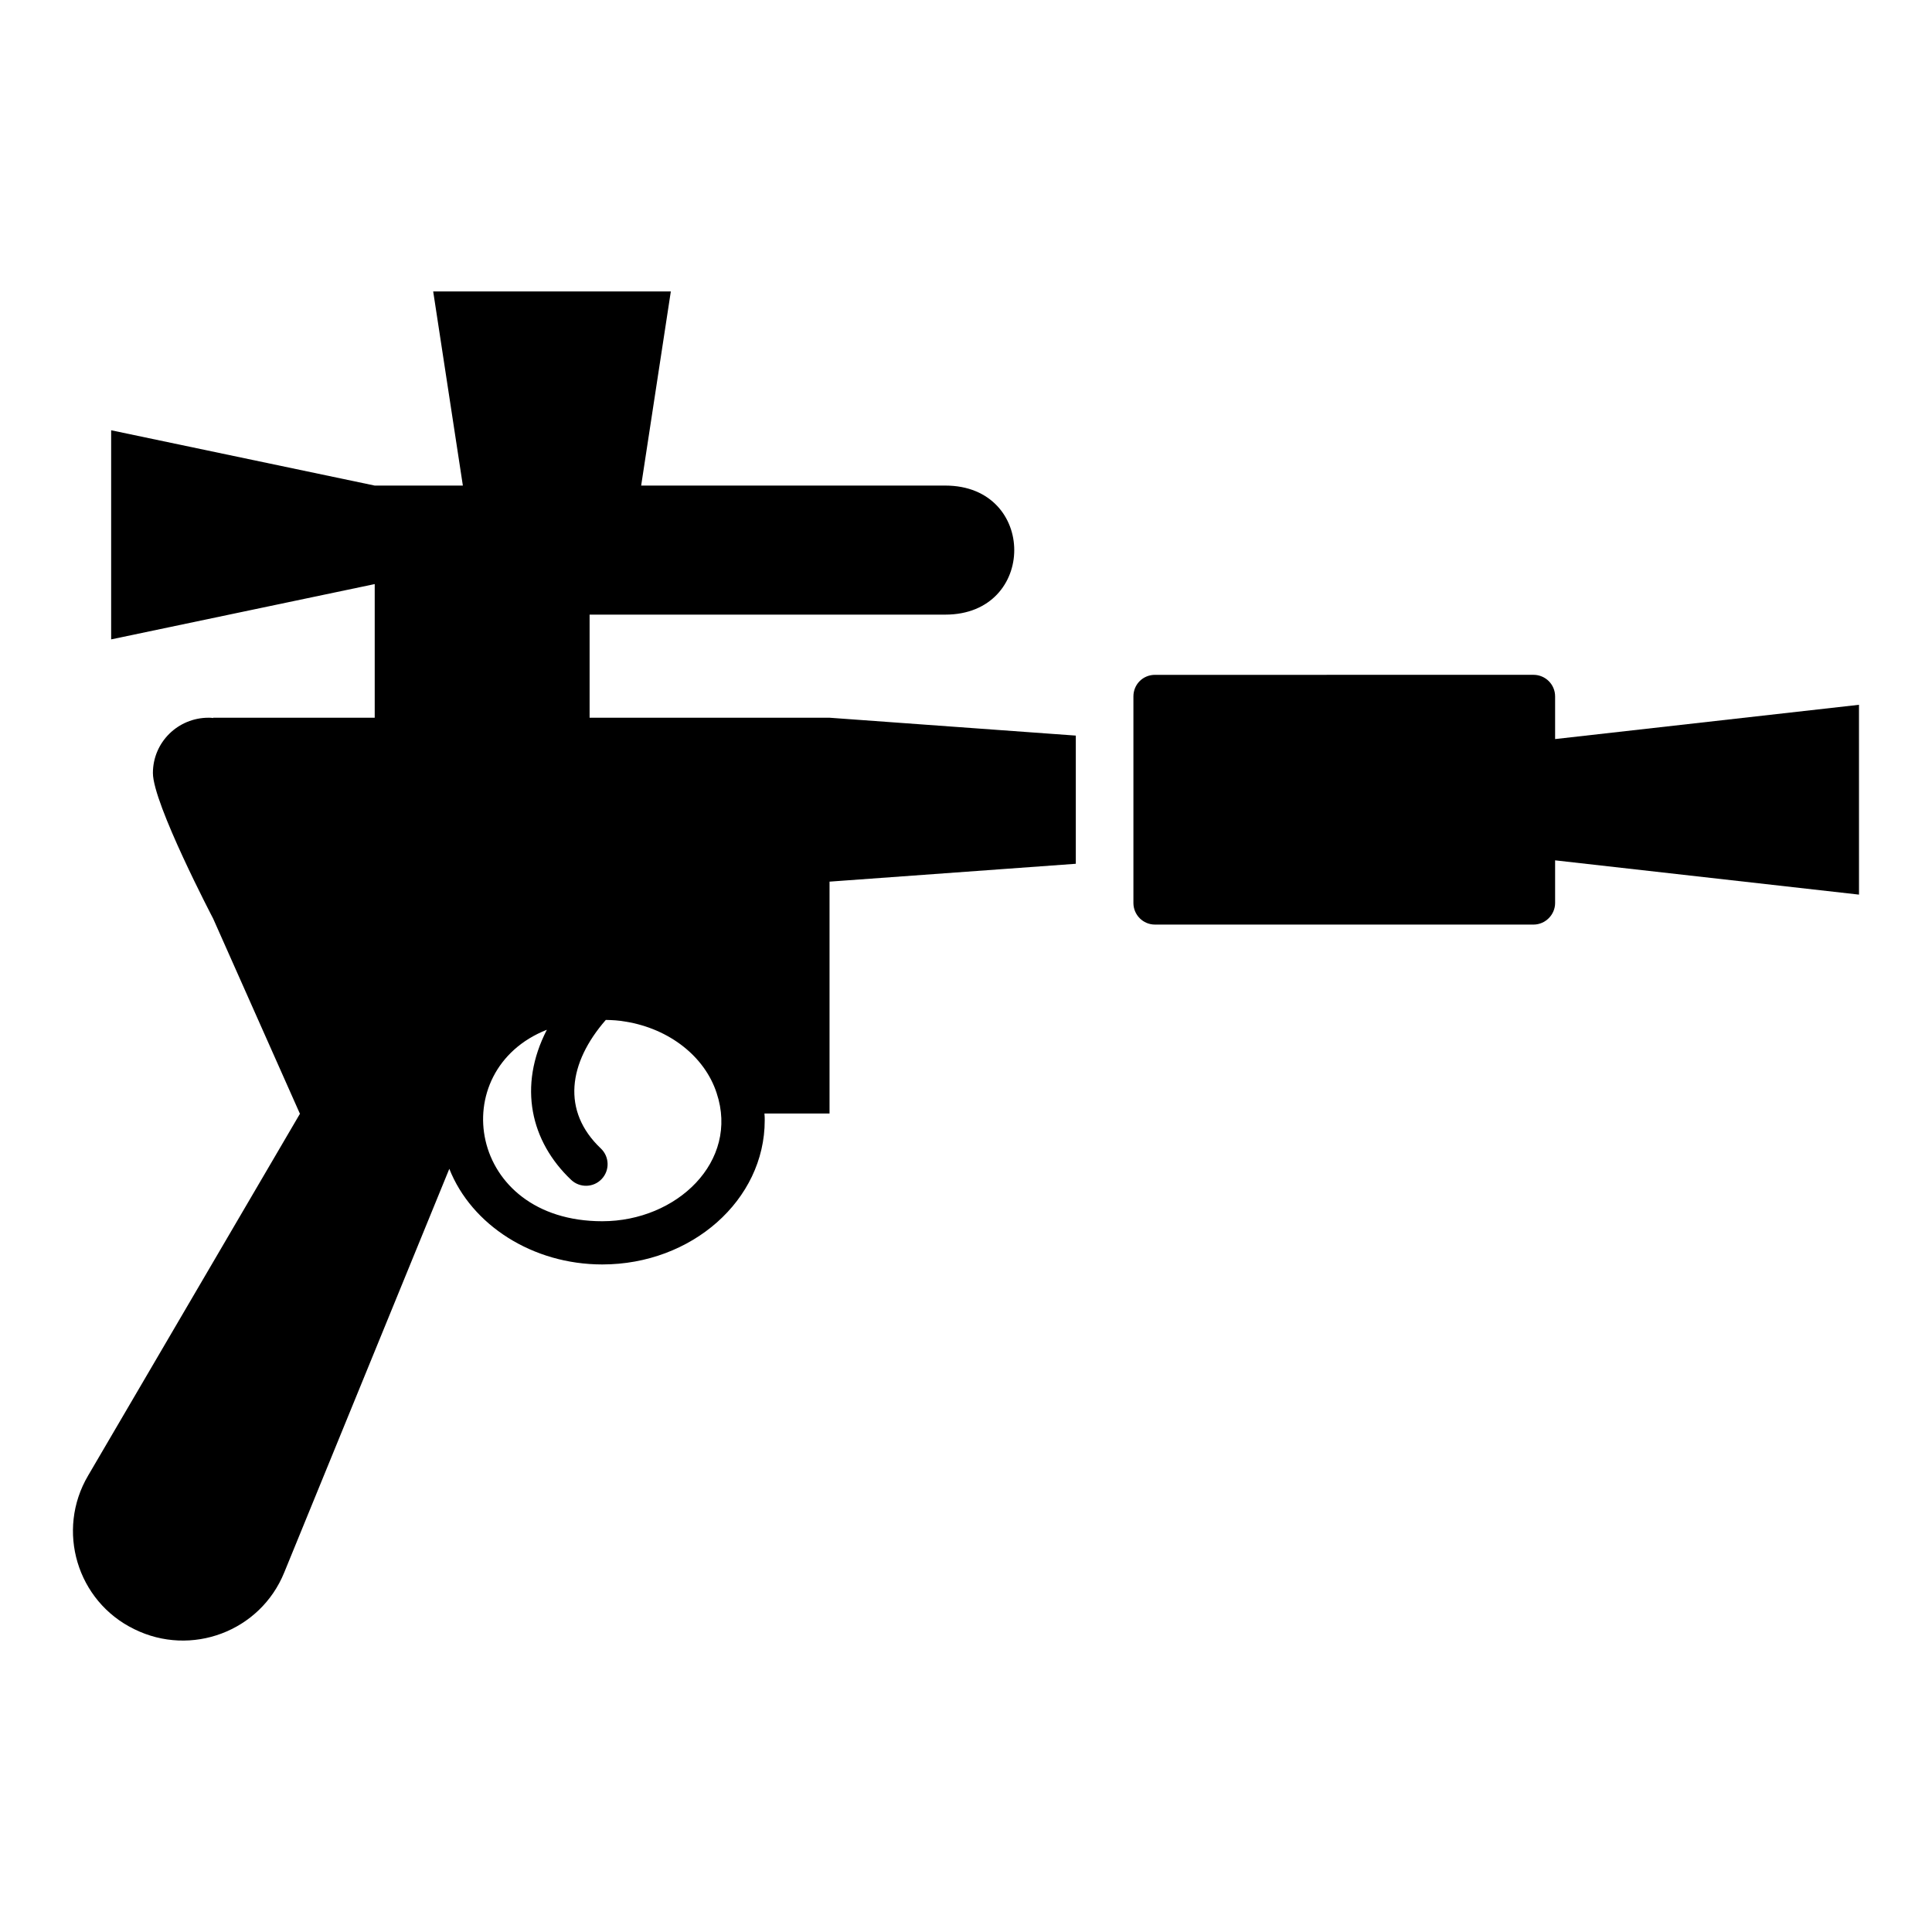
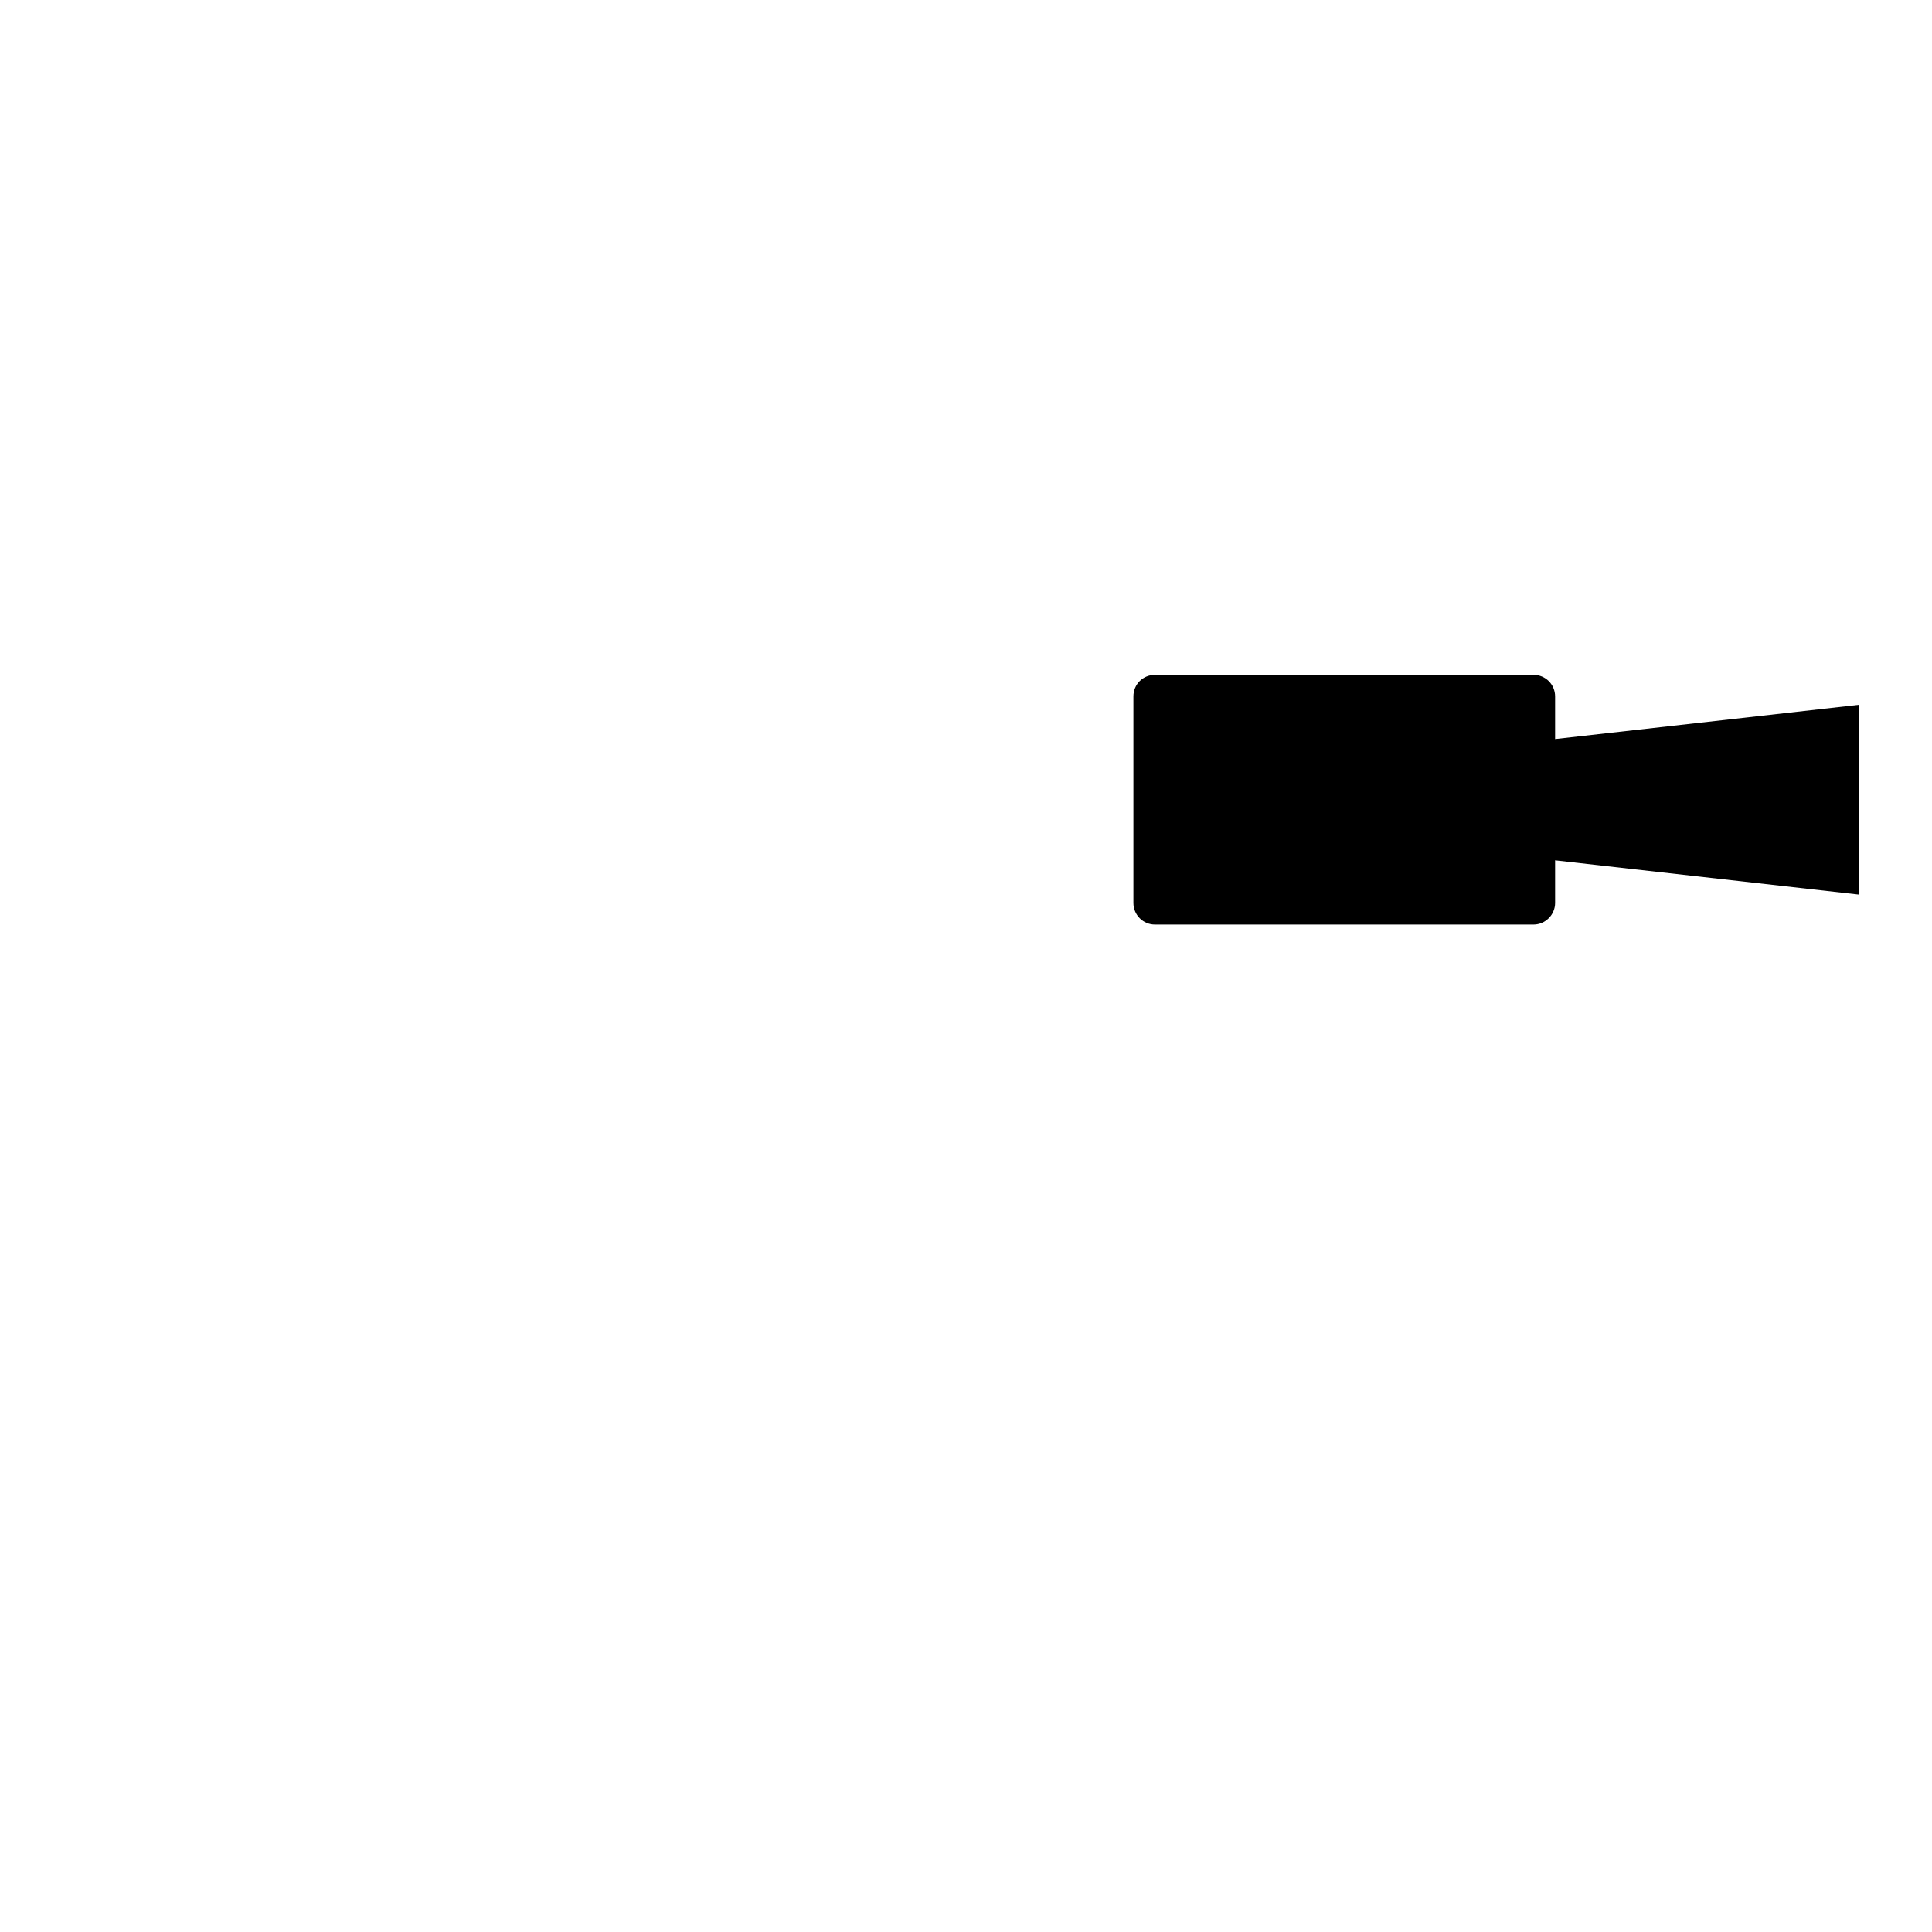
<svg xmlns="http://www.w3.org/2000/svg" fill="#000000" width="800px" height="800px" version="1.1" viewBox="144 144 512 512">
  <g>
    <path d="m556.12 339.86v-11.297c0-3.207-2.594-5.727-5.727-5.727l-100.3 0.004c-3.207 0-5.727 2.519-5.727 5.727v54.73c0 3.129 2.519 5.727 5.727 5.727h100.3c3.129 0 5.727-2.594 5.727-5.727v-11.297l80.535 9.082-0.004-50.305z" />
-     <path d="m300.25 334.21v-27.328h94.273c24.352 0 24.352-34.199 0-34.199h-80.609l7.863-51.449h-62.977l7.863 51.449h-23.359l-69.848-14.656v55.418l69.848-14.656v35.418h-42.824v0.078c-0.457-0.078-0.762-0.078-1.223-0.078-8.09 0-14.734 6.488-14.734 14.656 0 8.094 15.953 38.551 15.953 38.551l22.977 51.68h0.074l-56.176 95.957c-8.551 14.504-2.977 33.281 12.215 40.688 15.113 7.481 33.434 0.609 39.77-15.039l43.738-106.95c5.879 14.887 22.059 25.344 40.535 25.344 23.738 0 43.051-17.098 43.051-38.168 0-0.535 0-1.145-0.074-1.832h17.25v-61.449l65.266-4.734v-33.969l-65.266-4.734h-63.586zm3.359 133.43c-35.707 0-41.898-40.016-14.68-50.746-7.738 15.004-4.266 29.645 6.426 39.777 2.289 2.172 5.926 2.086 8.094-0.215 2.176-2.289 2.078-5.91-0.211-8.09-10.488-9.938-8.594-22.723 1.309-34.078 1.773 0.039 3.492 0.129 5.172 0.453h0.078c11.68 1.91 20.992 9.312 24.121 18.93 6.035 18.117-10.539 33.969-30.309 33.969z" />
  </g>
</svg>